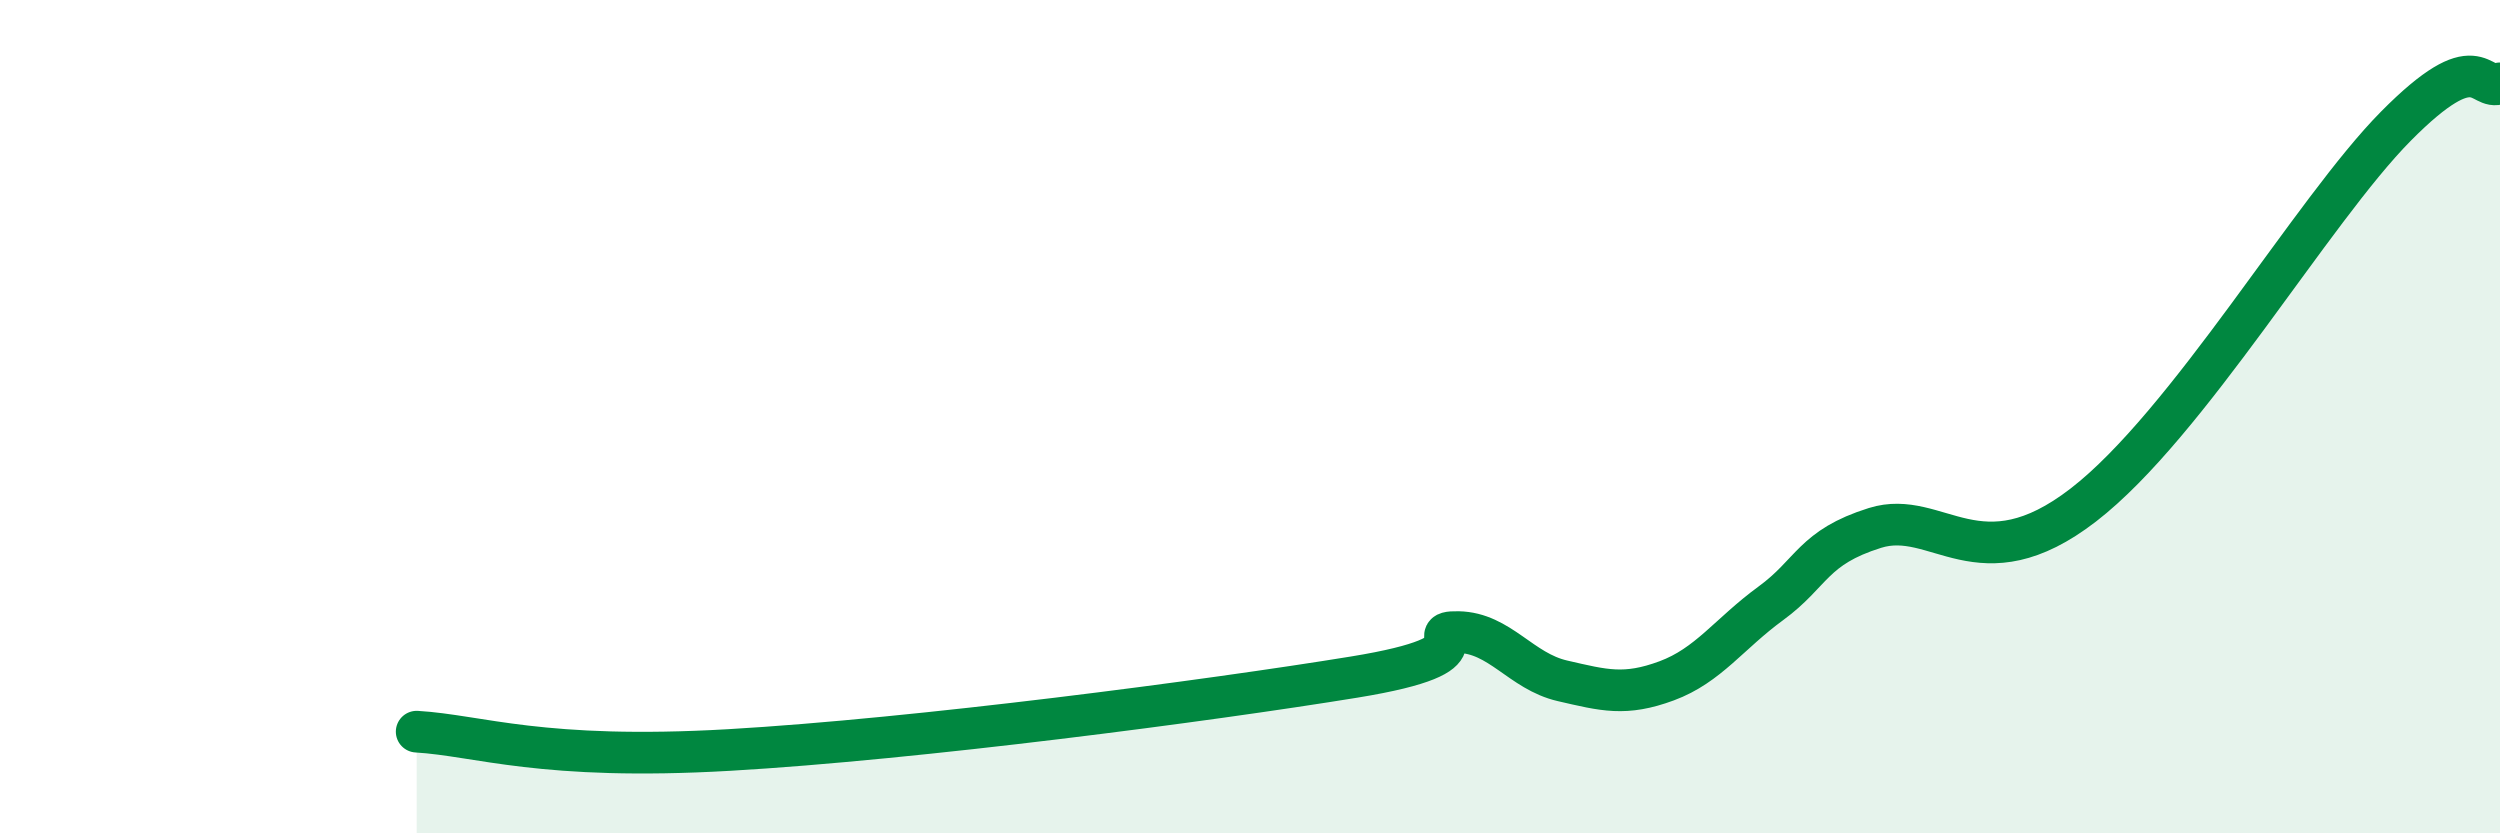
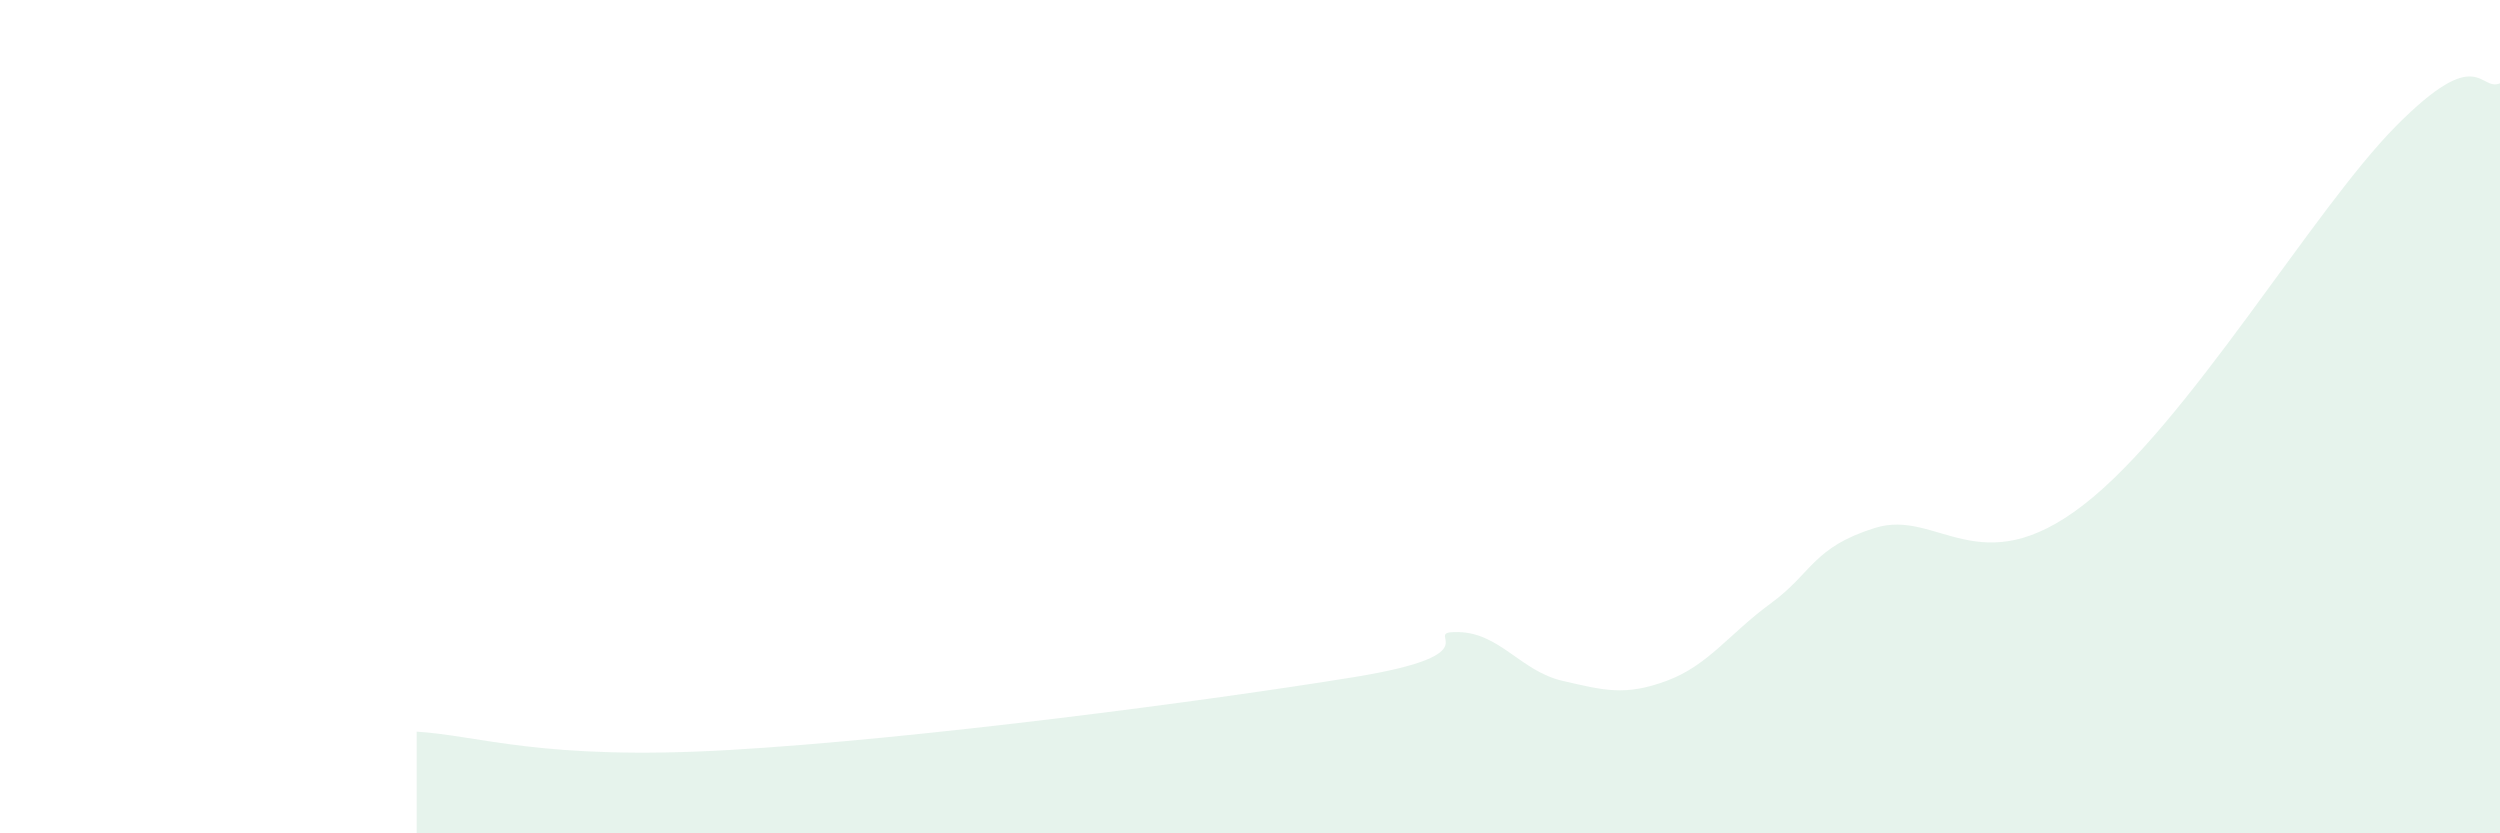
<svg xmlns="http://www.w3.org/2000/svg" width="60" height="20" viewBox="0 0 60 20">
  <path d="M 10,17.56 C 11.5,17.65 13,18.26 17.5,18 C 22,17.74 29,16.82 32.5,16.25 C 36,15.68 34,15.15 35,15.17 C 36,15.19 36.5,16.11 37.5,16.34 C 38.5,16.57 39,16.71 40,16.34 C 41,15.97 41.5,15.21 42.5,14.48 C 43.5,13.75 43.5,13.14 45,12.67 C 46.5,12.2 47.5,14.05 50,12.12 C 52.5,10.19 55.5,5.05 57.5,3.03 C 59.5,1.01 59.5,2.21 60,2L60 20L10 20Z" fill="#008740" opacity="0.1" stroke-linecap="round" stroke-linejoin="round" />
-   <path d="M 10,17.56 C 11.5,17.65 13,18.26 17.5,18 C 22,17.74 29,16.82 32.5,16.25 C 36,15.68 34,15.15 35,15.17 C 36,15.19 36.5,16.11 37.5,16.34 C 38.5,16.57 39,16.71 40,16.34 C 41,15.97 41.5,15.21 42.5,14.48 C 43.5,13.75 43.5,13.14 45,12.67 C 46.5,12.2 47.5,14.05 50,12.12 C 52.5,10.19 55.5,5.05 57.5,3.03 C 59.5,1.01 59.5,2.21 60,2" stroke="#008740" stroke-width="1" fill="none" stroke-linecap="round" stroke-linejoin="round" />
</svg>